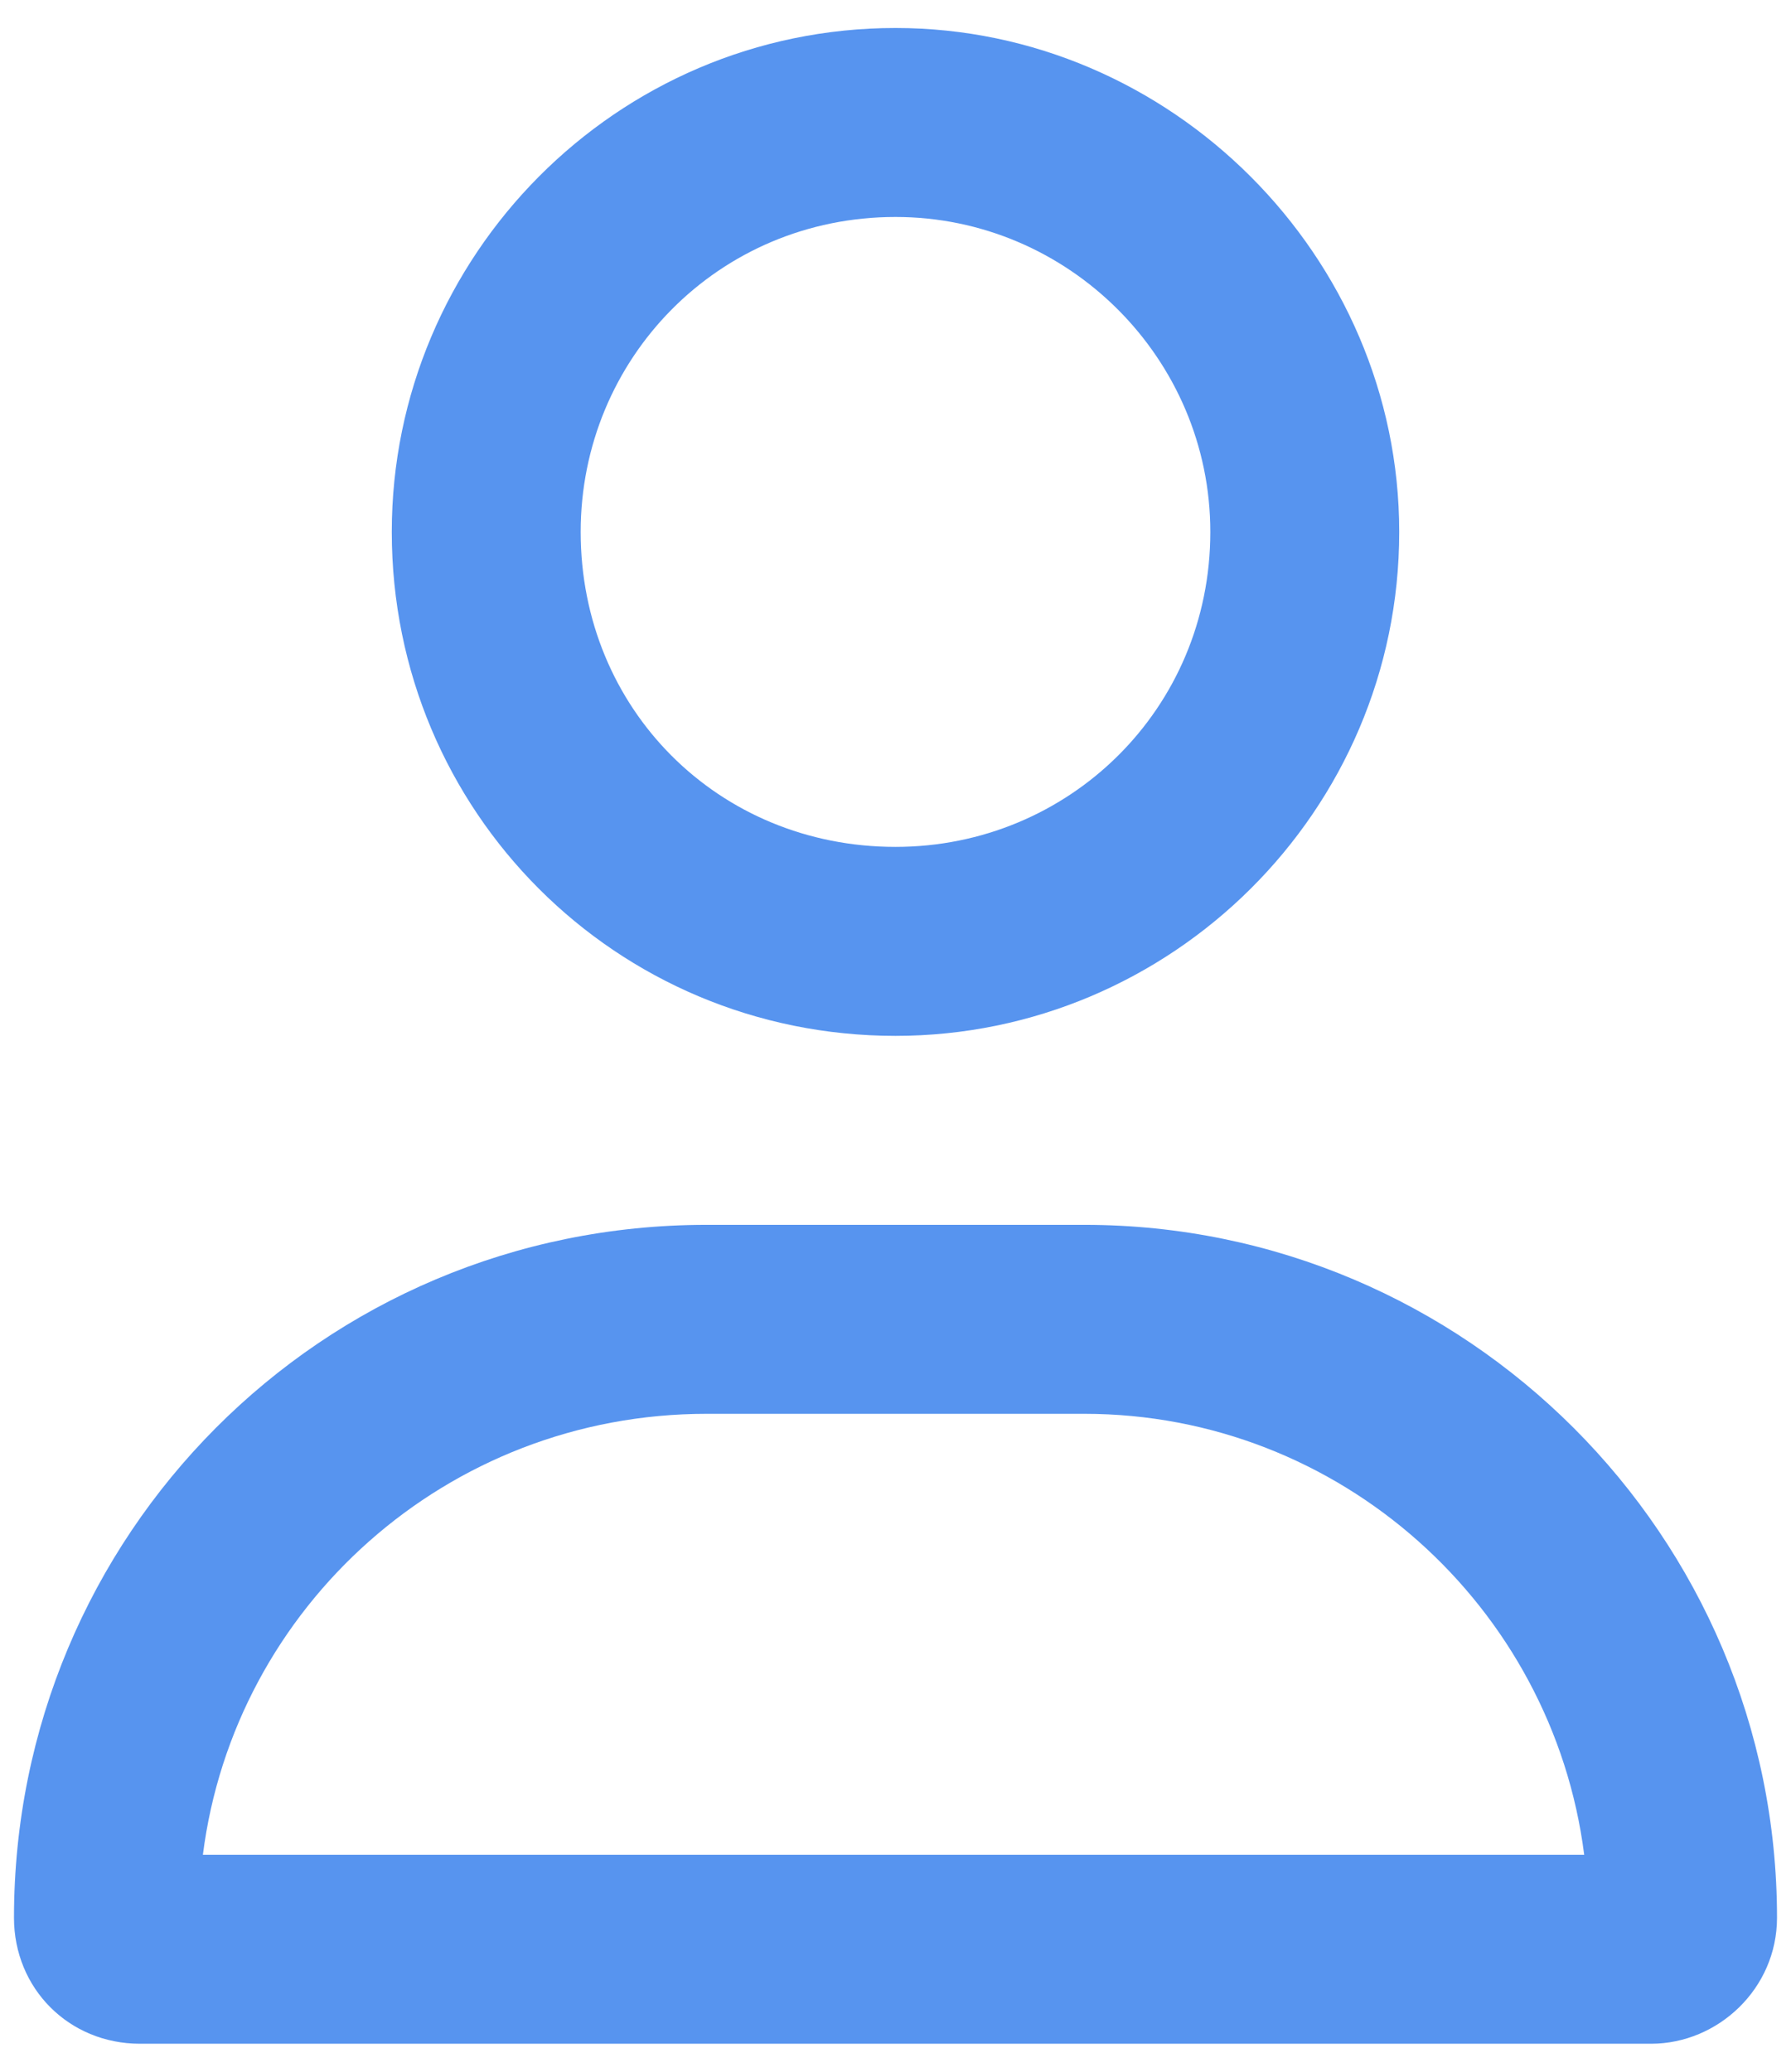
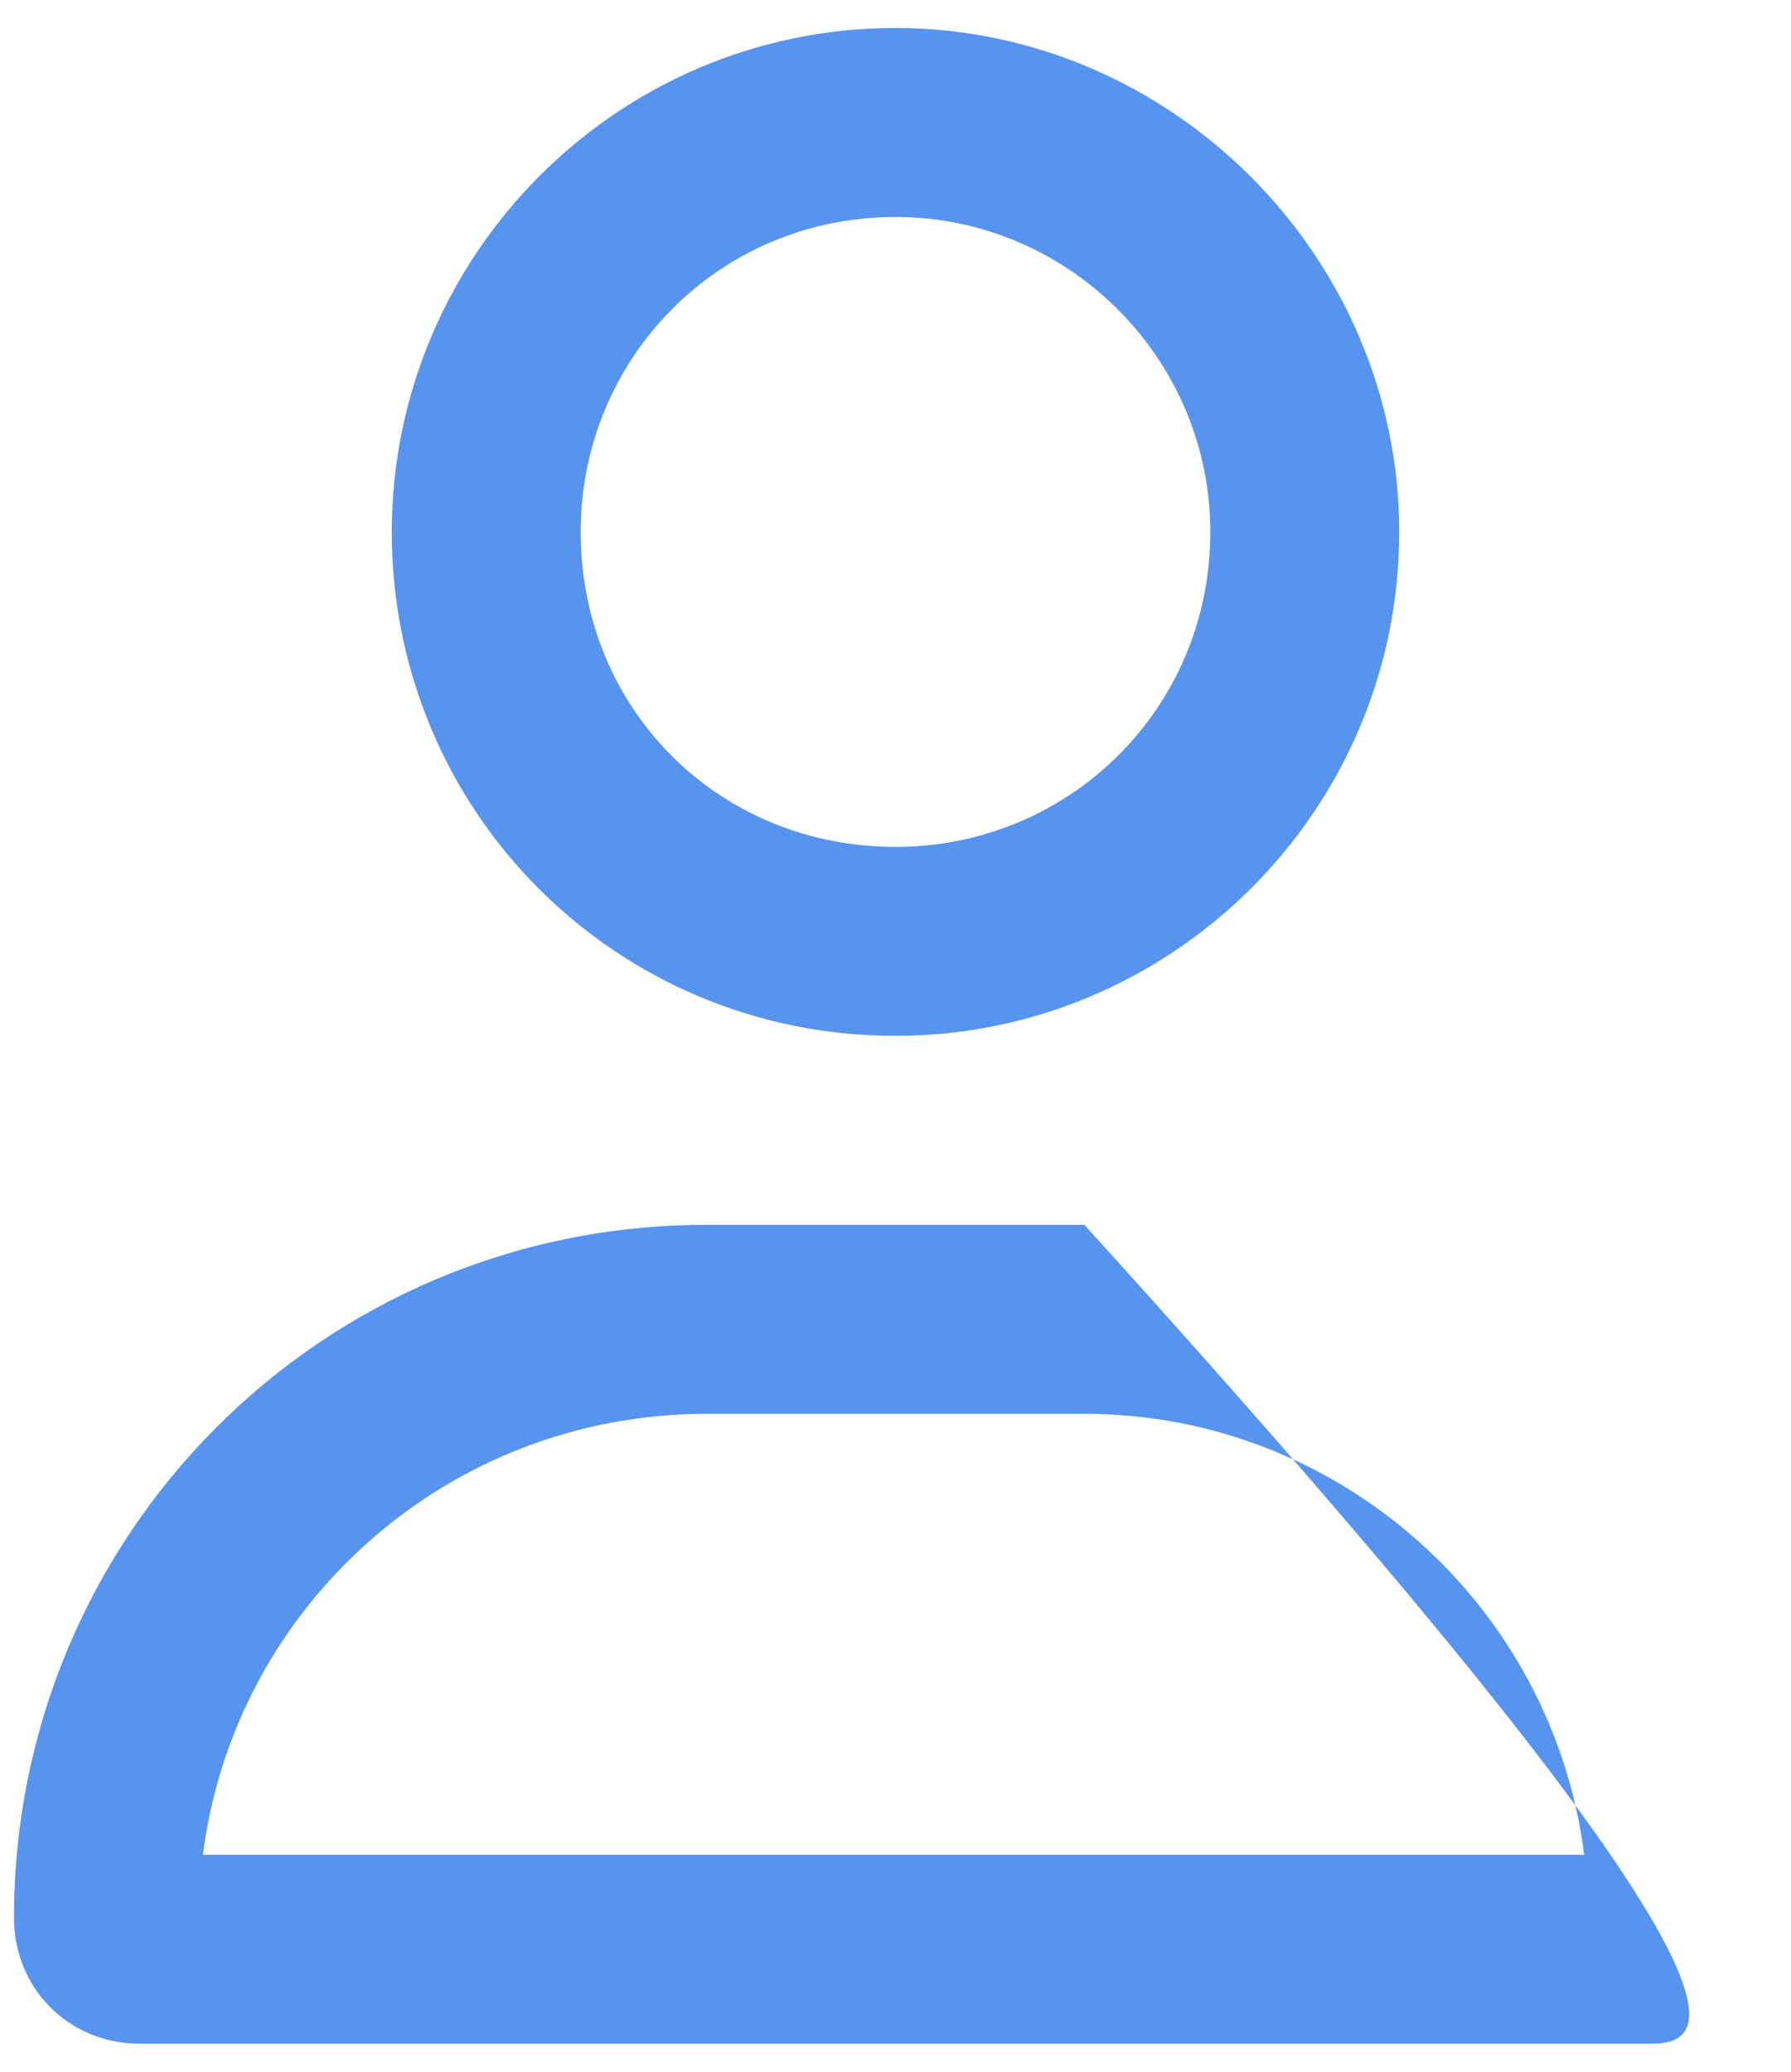
<svg xmlns="http://www.w3.org/2000/svg" width="32" height="37" viewBox="0 0 32 37" fill="none">
-   <path d="M19.375 21.875C26.195 21.875 31.75 27.43 31.75 34.25C31.75 35.516 30.695 36.5 29.5 36.5H2.5C1.234 36.5 0.25 35.516 0.25 34.25C0.25 27.43 5.734 21.875 12.625 21.875H19.375ZM3.625 33.125H28.305C27.742 28.695 23.945 25.25 19.375 25.25H12.625C7.984 25.25 4.188 28.695 3.625 33.125ZM16 18.5C11.008 18.5 7 14.492 7 9.5C7 4.578 11.008 0.5 16 0.5C20.922 0.5 25 4.578 25 9.5C25 14.492 20.922 18.5 16 18.5ZM16 3.875C12.836 3.875 10.375 6.406 10.375 9.5C10.375 12.664 12.836 15.125 16 15.125C19.094 15.125 21.625 12.664 21.625 9.5C21.625 6.406 19.094 3.875 16 3.875Z" fill="#5794EF" />
+   <path d="M19.375 21.875C31.75 35.516 30.695 36.5 29.5 36.5H2.5C1.234 36.5 0.25 35.516 0.25 34.25C0.25 27.43 5.734 21.875 12.625 21.875H19.375ZM3.625 33.125H28.305C27.742 28.695 23.945 25.25 19.375 25.25H12.625C7.984 25.25 4.188 28.695 3.625 33.125ZM16 18.5C11.008 18.5 7 14.492 7 9.5C7 4.578 11.008 0.5 16 0.5C20.922 0.5 25 4.578 25 9.5C25 14.492 20.922 18.5 16 18.5ZM16 3.875C12.836 3.875 10.375 6.406 10.375 9.5C10.375 12.664 12.836 15.125 16 15.125C19.094 15.125 21.625 12.664 21.625 9.5C21.625 6.406 19.094 3.875 16 3.875Z" fill="#5794EF" />
</svg>